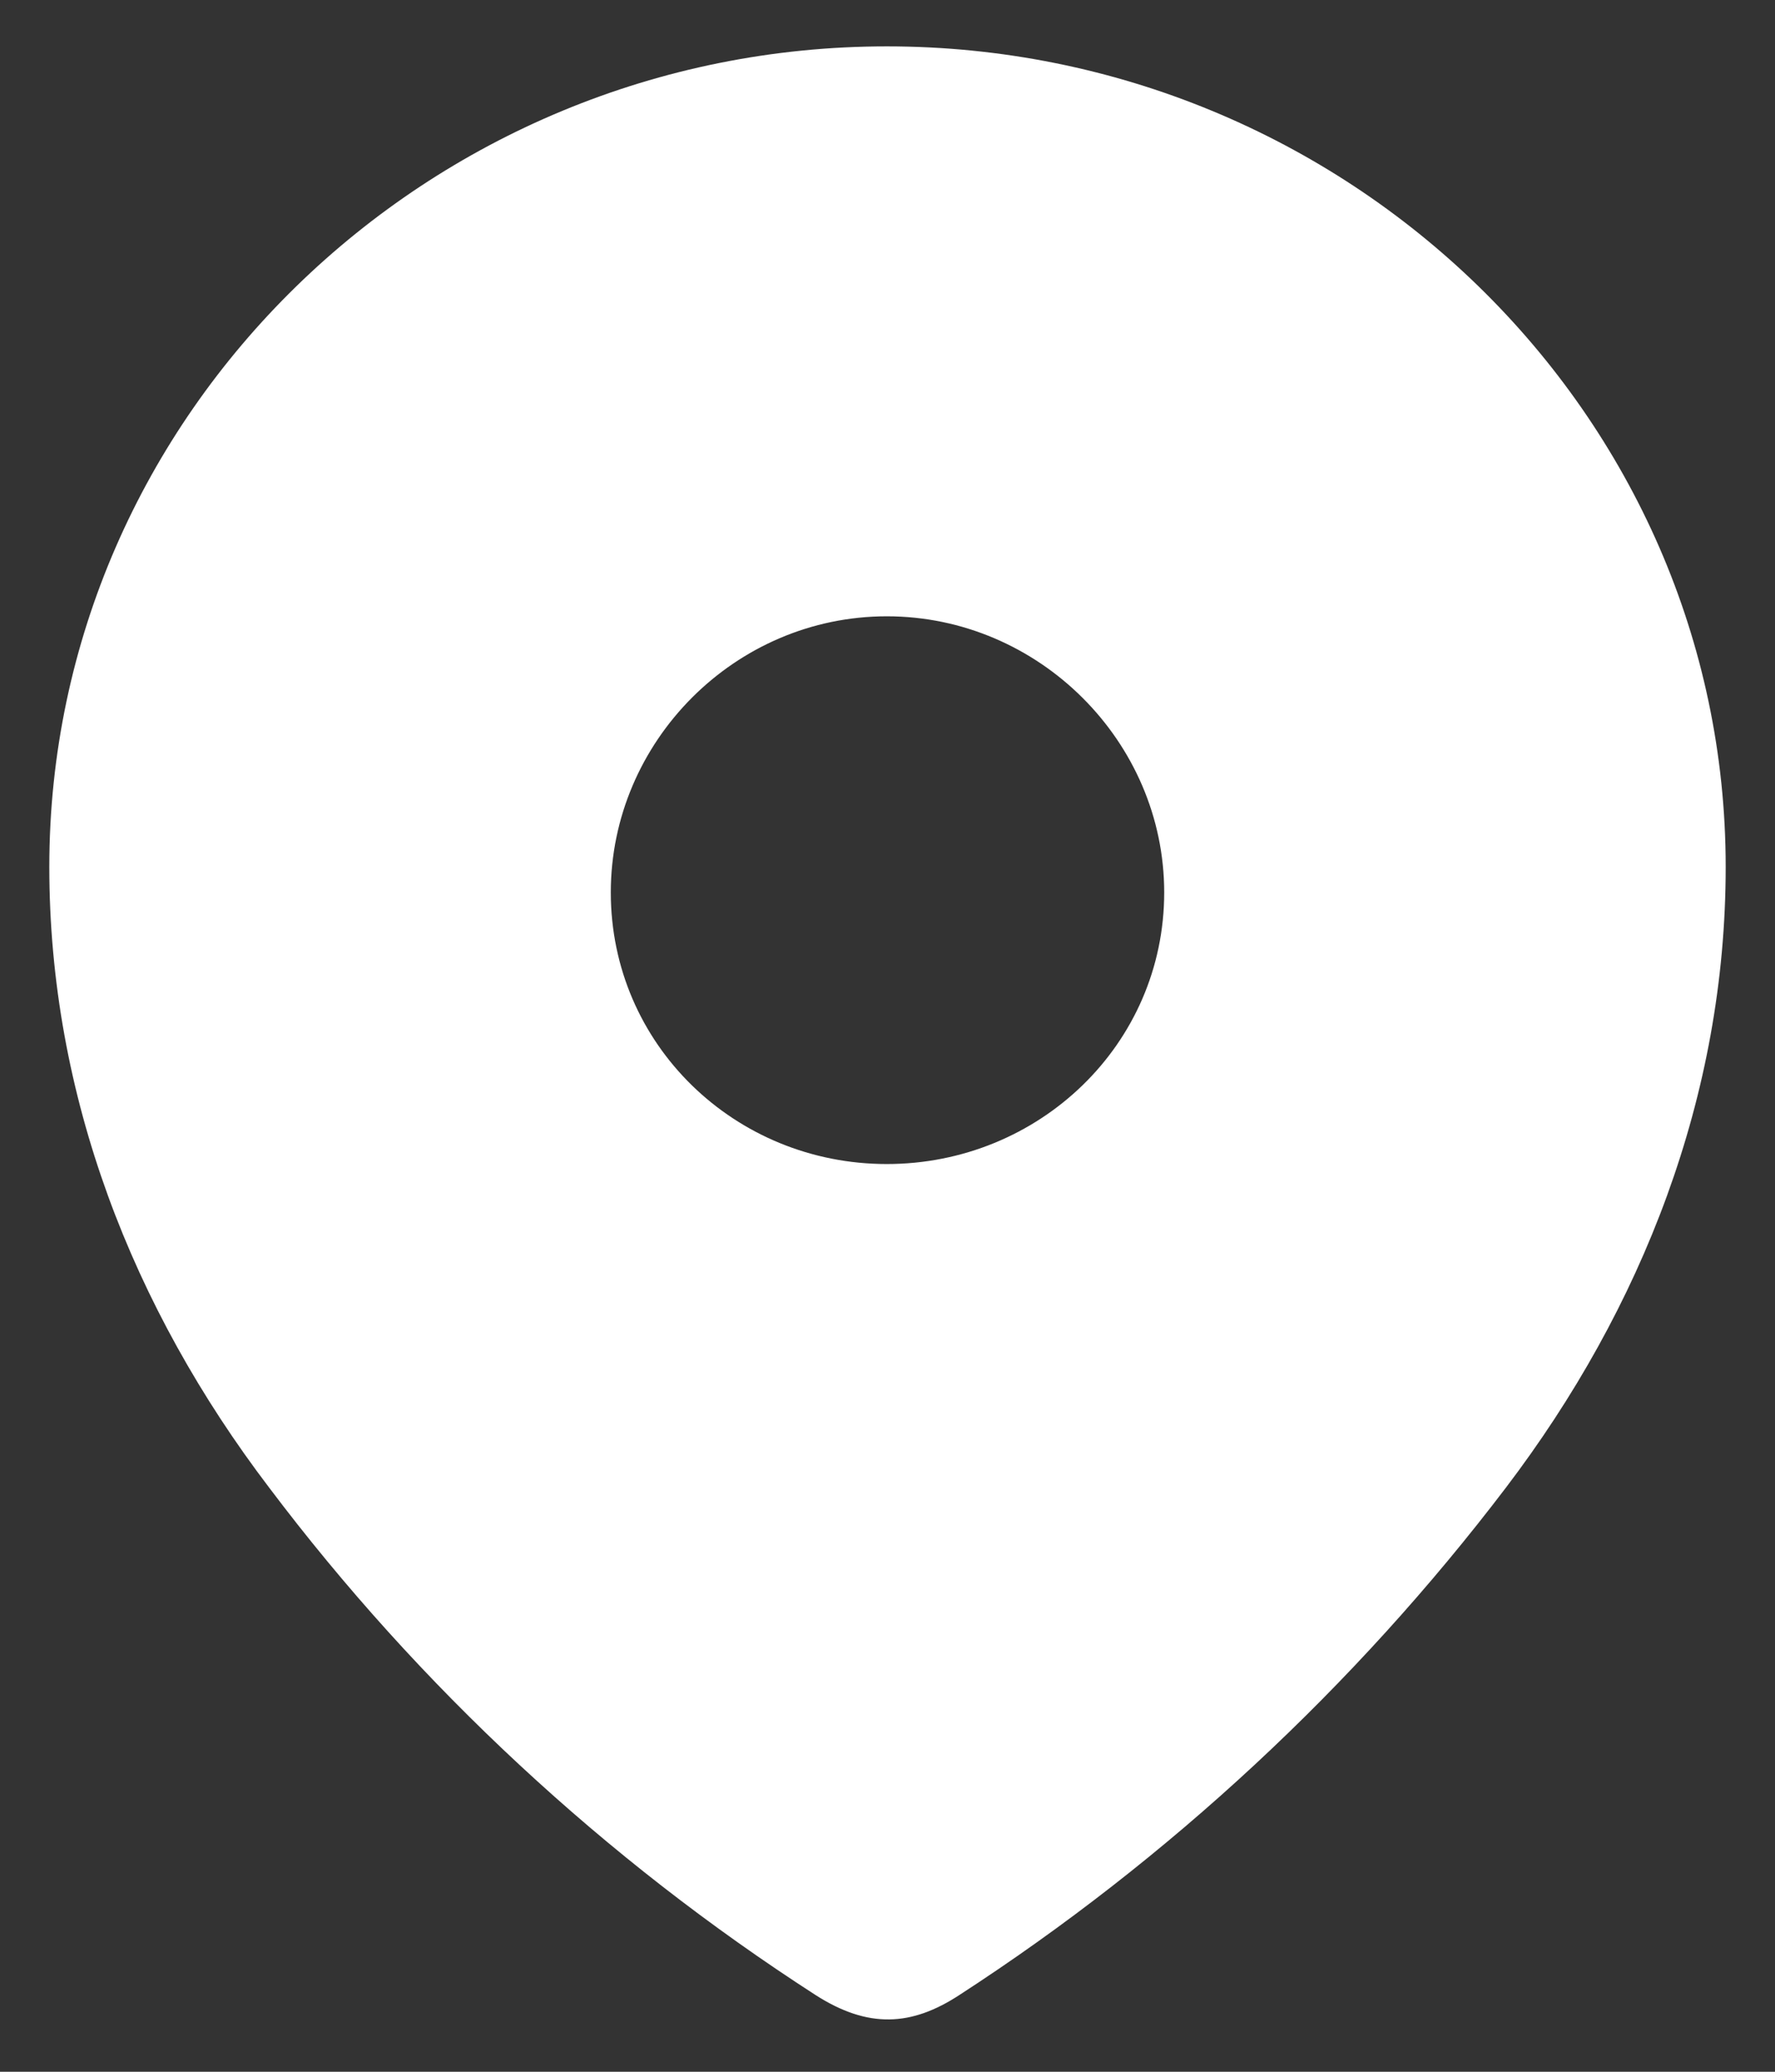
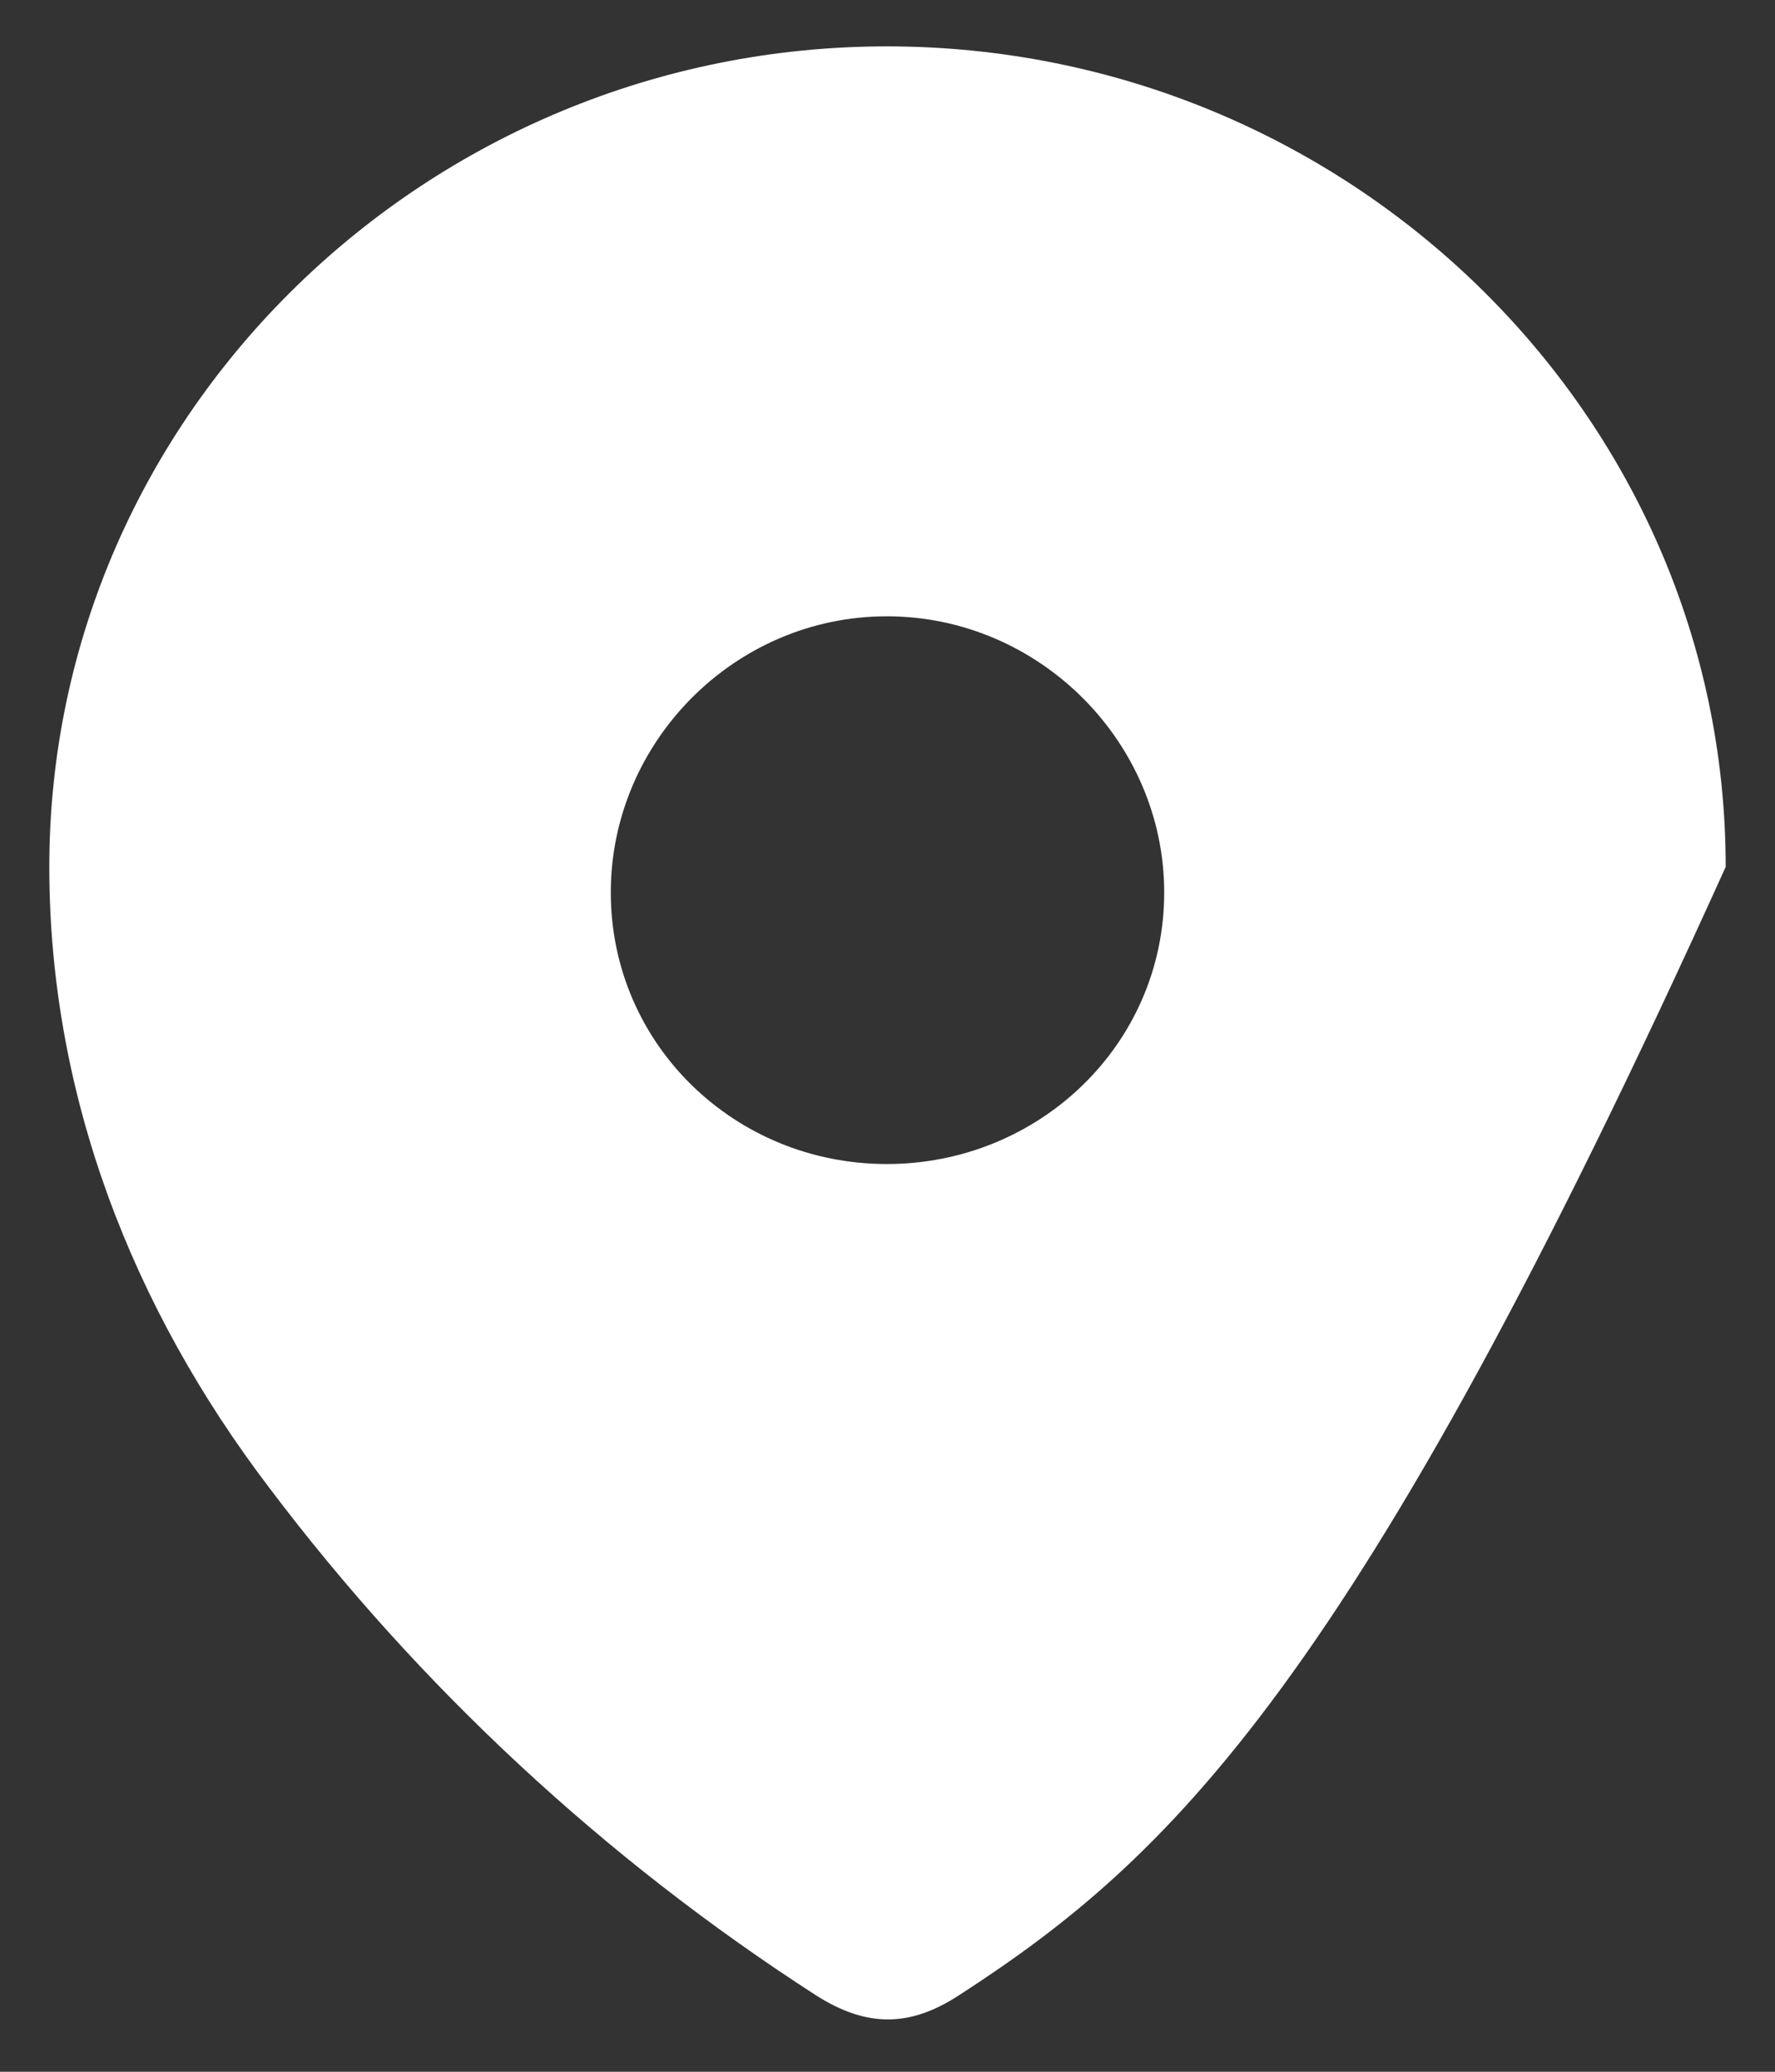
<svg xmlns="http://www.w3.org/2000/svg" width="18" height="21" viewBox="0 0 18 21" fill="none">
  <rect x="0" y="0" width="18" height="21" fill="#333333" stroke="none" />
-   <path fill-rule="evenodd" clip-rule="evenodd" d="M0.5 8.787C0.5 4.188 4.344 0.47 8.993 0.47C13.656 0.47 17.5 4.188 17.5 8.787C17.5 11.105 16.657 13.257 15.27 15.081C13.739 17.093 11.852 18.846 9.729 20.222C9.243 20.54 8.804 20.564 8.27 20.222C6.135 18.846 4.248 17.093 2.731 15.081C1.342 13.257 0.5 11.105 0.5 8.787ZM6.194 9.046C6.194 10.587 7.452 11.799 8.993 11.799C10.536 11.799 11.806 10.587 11.806 9.046C11.806 7.518 10.536 6.247 8.993 6.247C7.452 6.247 6.194 7.518 6.194 9.046Z" fill="#fff" />
+   <path fill-rule="evenodd" clip-rule="evenodd" d="M0.5 8.787C0.5 4.188 4.344 0.47 8.993 0.47C13.656 0.47 17.5 4.188 17.5 8.787C13.739 17.093 11.852 18.846 9.729 20.222C9.243 20.54 8.804 20.564 8.27 20.222C6.135 18.846 4.248 17.093 2.731 15.081C1.342 13.257 0.5 11.105 0.5 8.787ZM6.194 9.046C6.194 10.587 7.452 11.799 8.993 11.799C10.536 11.799 11.806 10.587 11.806 9.046C11.806 7.518 10.536 6.247 8.993 6.247C7.452 6.247 6.194 7.518 6.194 9.046Z" fill="#fff" />
</svg>